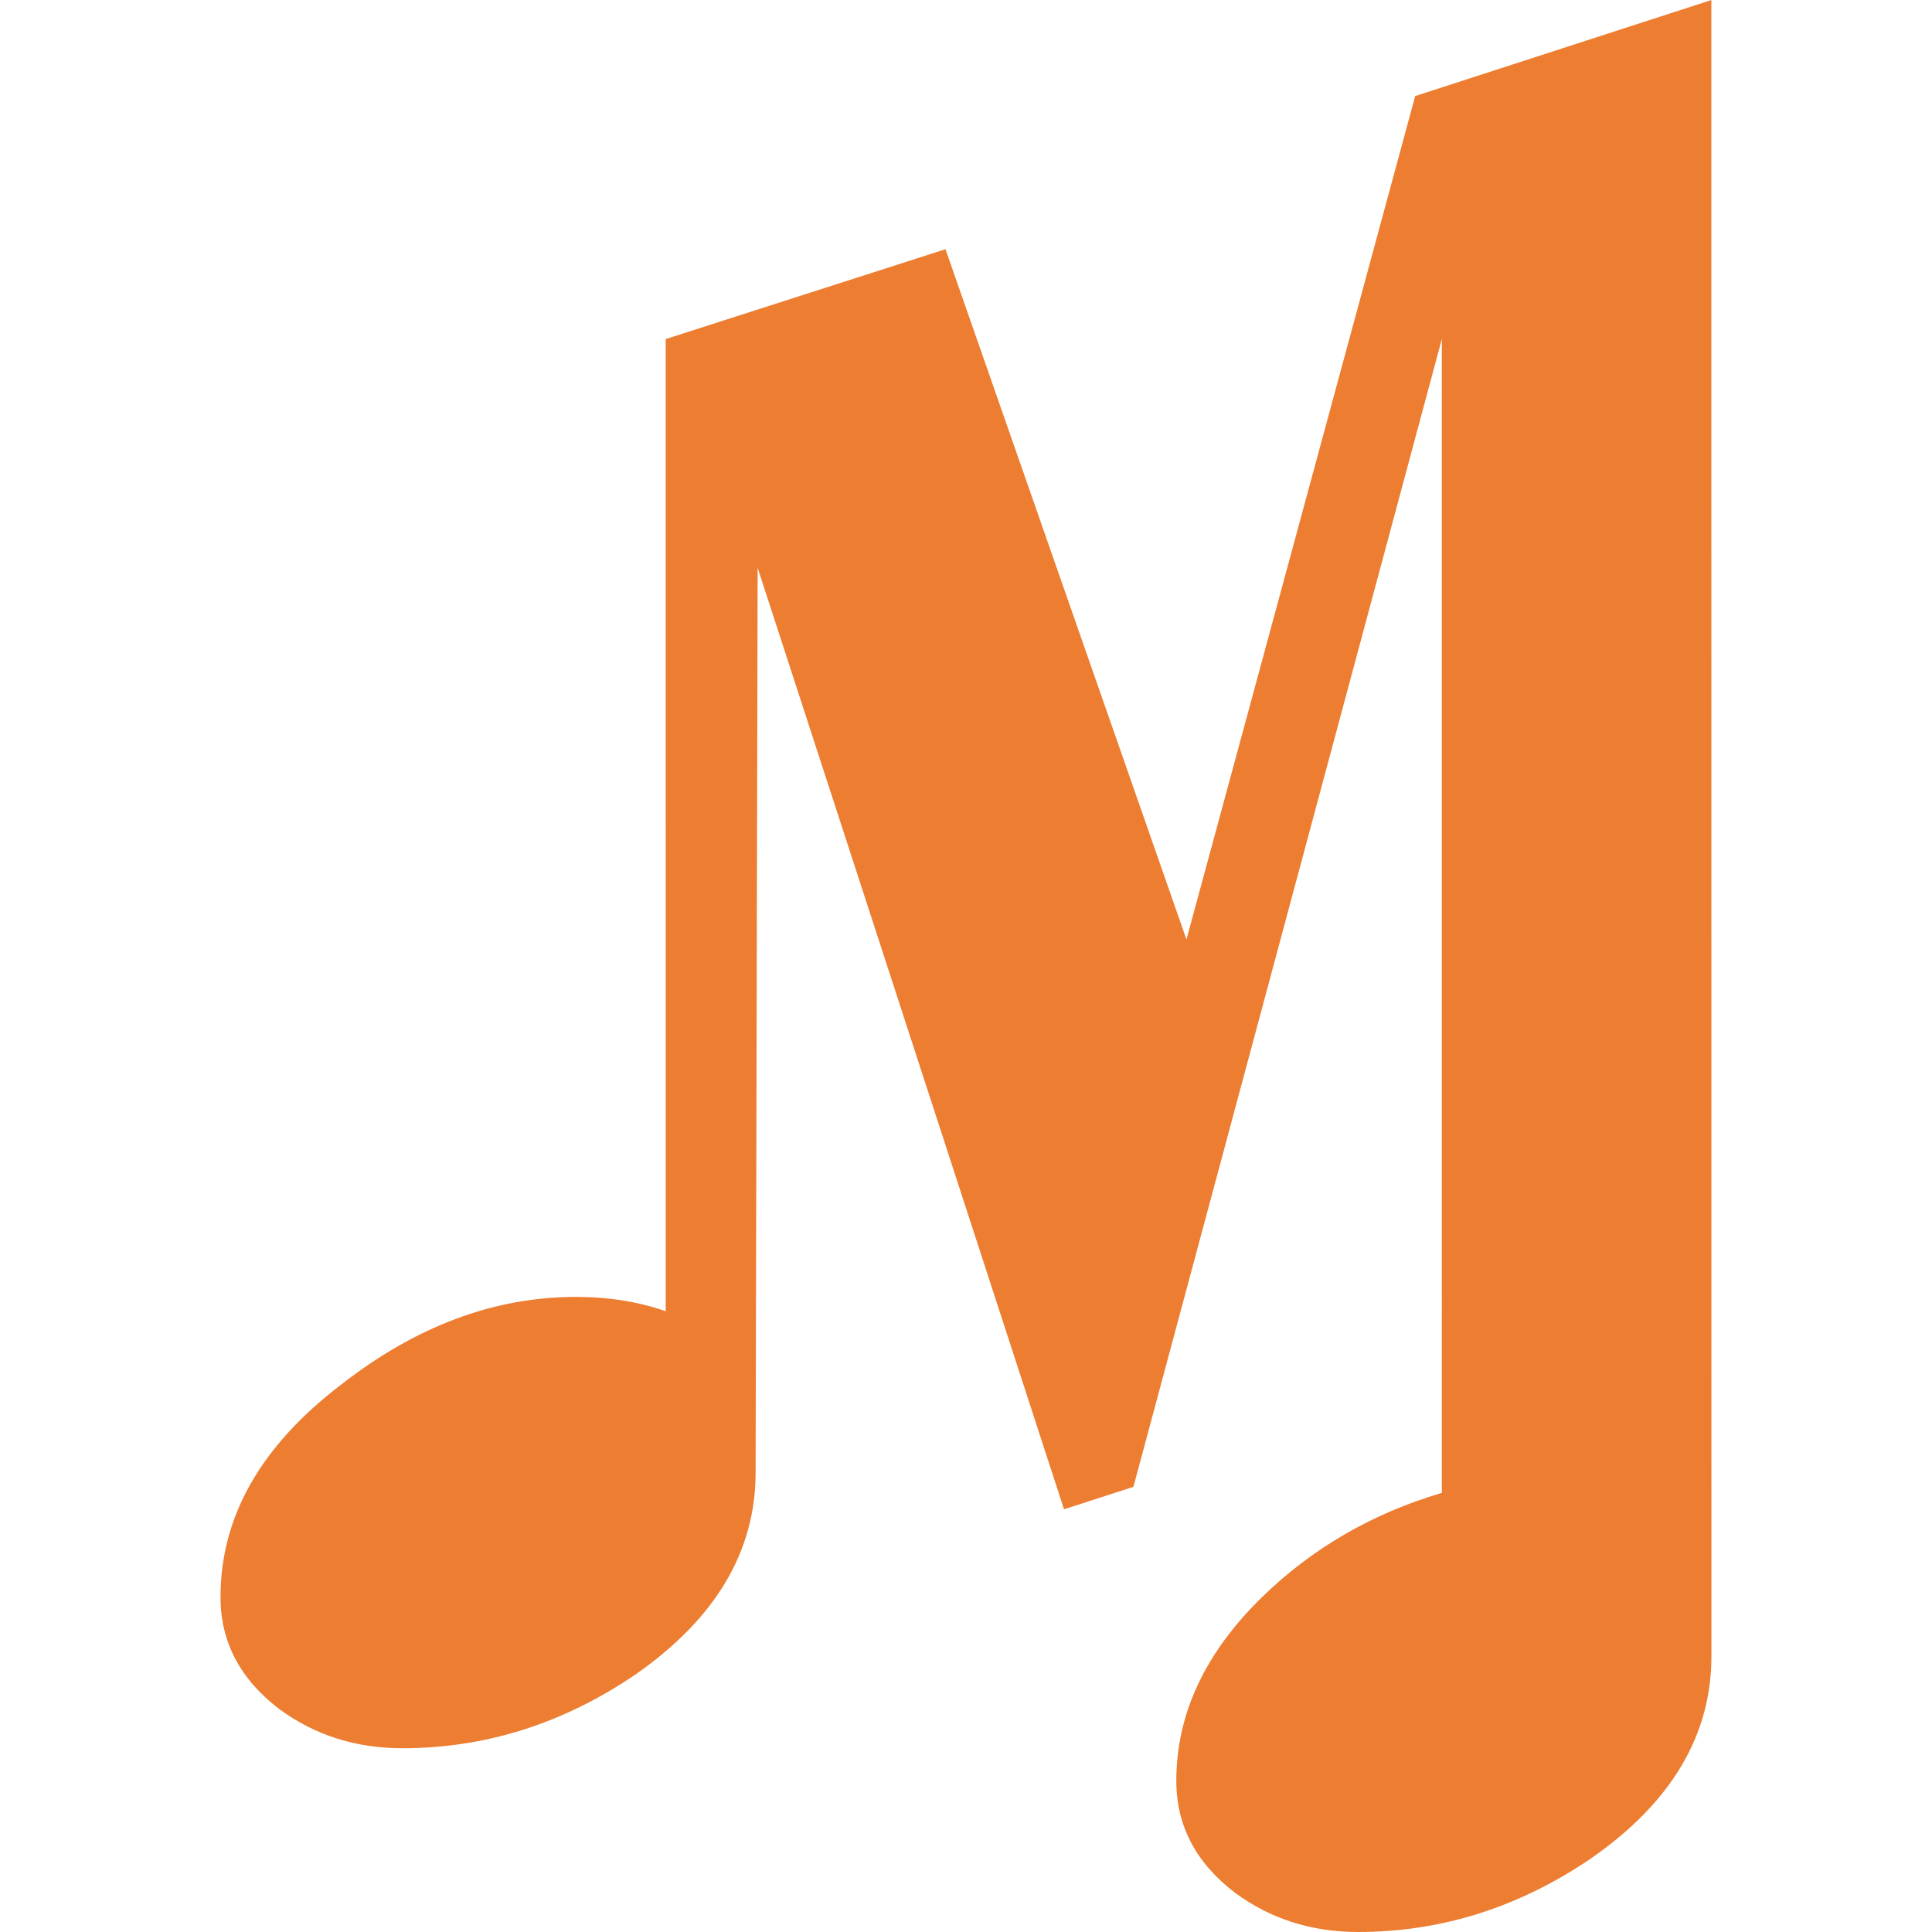
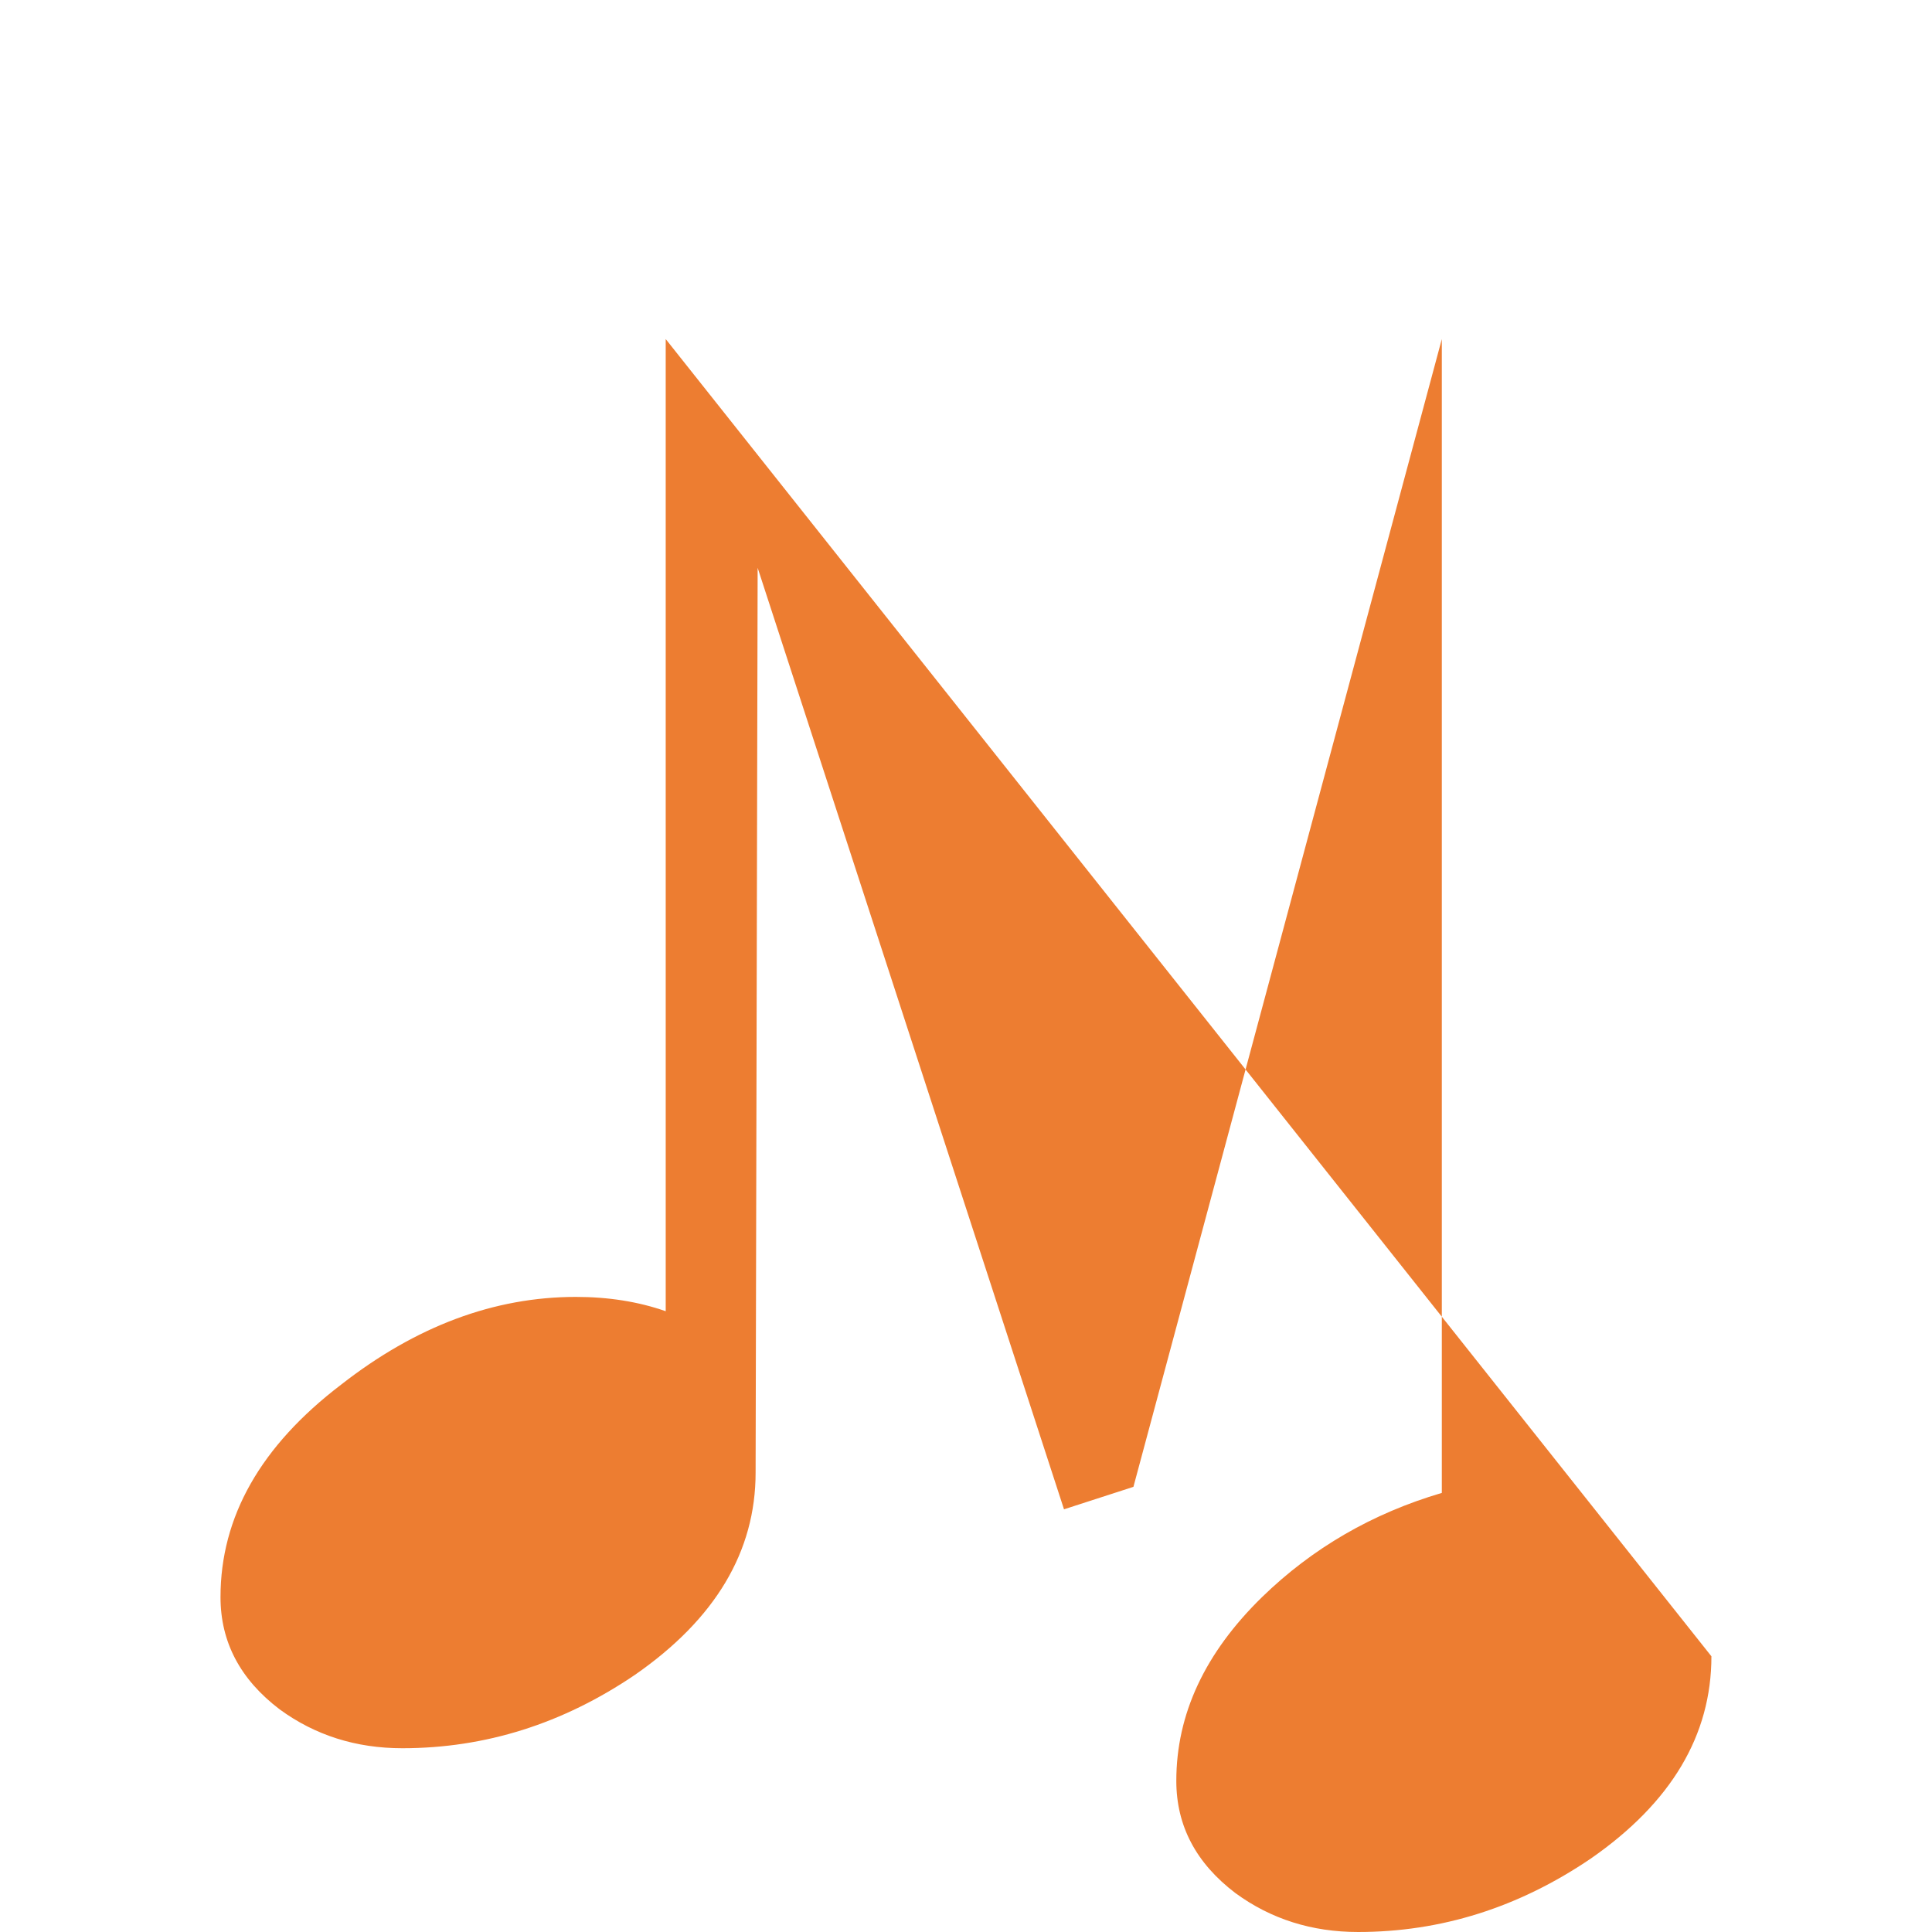
<svg xmlns="http://www.w3.org/2000/svg" xmlns:ns1="http://www.inkscape.org/namespaces/inkscape" xmlns:ns2="http://sodipodi.sourceforge.net/DTD/sodipodi-0.dtd" width="41.716mm" height="41.716mm" viewBox="0 0 41.716 41.716" version="1.1" id="svg1" ns1:version="1.3 (0e150ed6c4, 2023-07-21)" ns2:docname="M-favicon.svg" xml:space="preserve">
  <ns2:namedview id="namedview1" pagecolor="#ffffff" bordercolor="#666666" borderopacity="1.0" ns1:showpageshadow="2" ns1:pageopacity="0.0" ns1:pagecheckerboard="0" ns1:deskcolor="#d1d1d1" ns1:document-units="mm" ns1:zoom="0.72426347" ns1:cx="-281.66546" ns1:cy="167.75663" ns1:window-width="1920" ns1:window-height="1009" ns1:window-x="-8" ns1:window-y="-8" ns1:window-maximized="1" ns1:current-layer="layer1" />
  <defs id="defs1" />
  <g ns1:label="Laag 1" ns1:groupmode="layer" id="layer1" transform="translate(-179.272,-16.484)">
-     <path style="font-size:44.097px;line-height:1.25;font-family:'Melody MakerNotes Only';-inkscape-font-specification:'Melody MakerNotes Only';letter-spacing:0px;word-spacing:0px;fill:#ed7d31;stroke-width:0.265" d="m 216.225,52.247 q 0,2.558 -2.602,4.366 -2.337,1.587 -5.027,1.587 -1.499,0 -2.646,-0.838 -1.279,-0.97 -1.279,-2.425 0,-2.161 1.852,-3.969 1.632,-1.587 3.881,-2.249 V 23.805 l -6.659,24.783 -1.499,0.485 -6.615,-20.329 -0.044,19.535 q 0,2.558 -2.602,4.366 -2.337,1.587 -5.027,1.587 -1.499,0 -2.646,-0.838 -1.279,-0.97 -1.279,-2.425 0,-2.602 2.602,-4.586 2.425,-1.896 5.071,-1.896 1.058,0 1.94,0.309 V 23.805 l 6.041,-1.94 5.203,14.905 4.939,-18.212 6.394,-2.073 z" id="path36" />
+     <path style="font-size:44.097px;line-height:1.25;font-family:'Melody MakerNotes Only';-inkscape-font-specification:'Melody MakerNotes Only';letter-spacing:0px;word-spacing:0px;fill:#ed7d31;stroke-width:0.265" d="m 216.225,52.247 q 0,2.558 -2.602,4.366 -2.337,1.587 -5.027,1.587 -1.499,0 -2.646,-0.838 -1.279,-0.97 -1.279,-2.425 0,-2.161 1.852,-3.969 1.632,-1.587 3.881,-2.249 V 23.805 l -6.659,24.783 -1.499,0.485 -6.615,-20.329 -0.044,19.535 q 0,2.558 -2.602,4.366 -2.337,1.587 -5.027,1.587 -1.499,0 -2.646,-0.838 -1.279,-0.97 -1.279,-2.425 0,-2.602 2.602,-4.586 2.425,-1.896 5.071,-1.896 1.058,0 1.94,0.309 V 23.805 z" id="path36" />
  </g>
</svg>